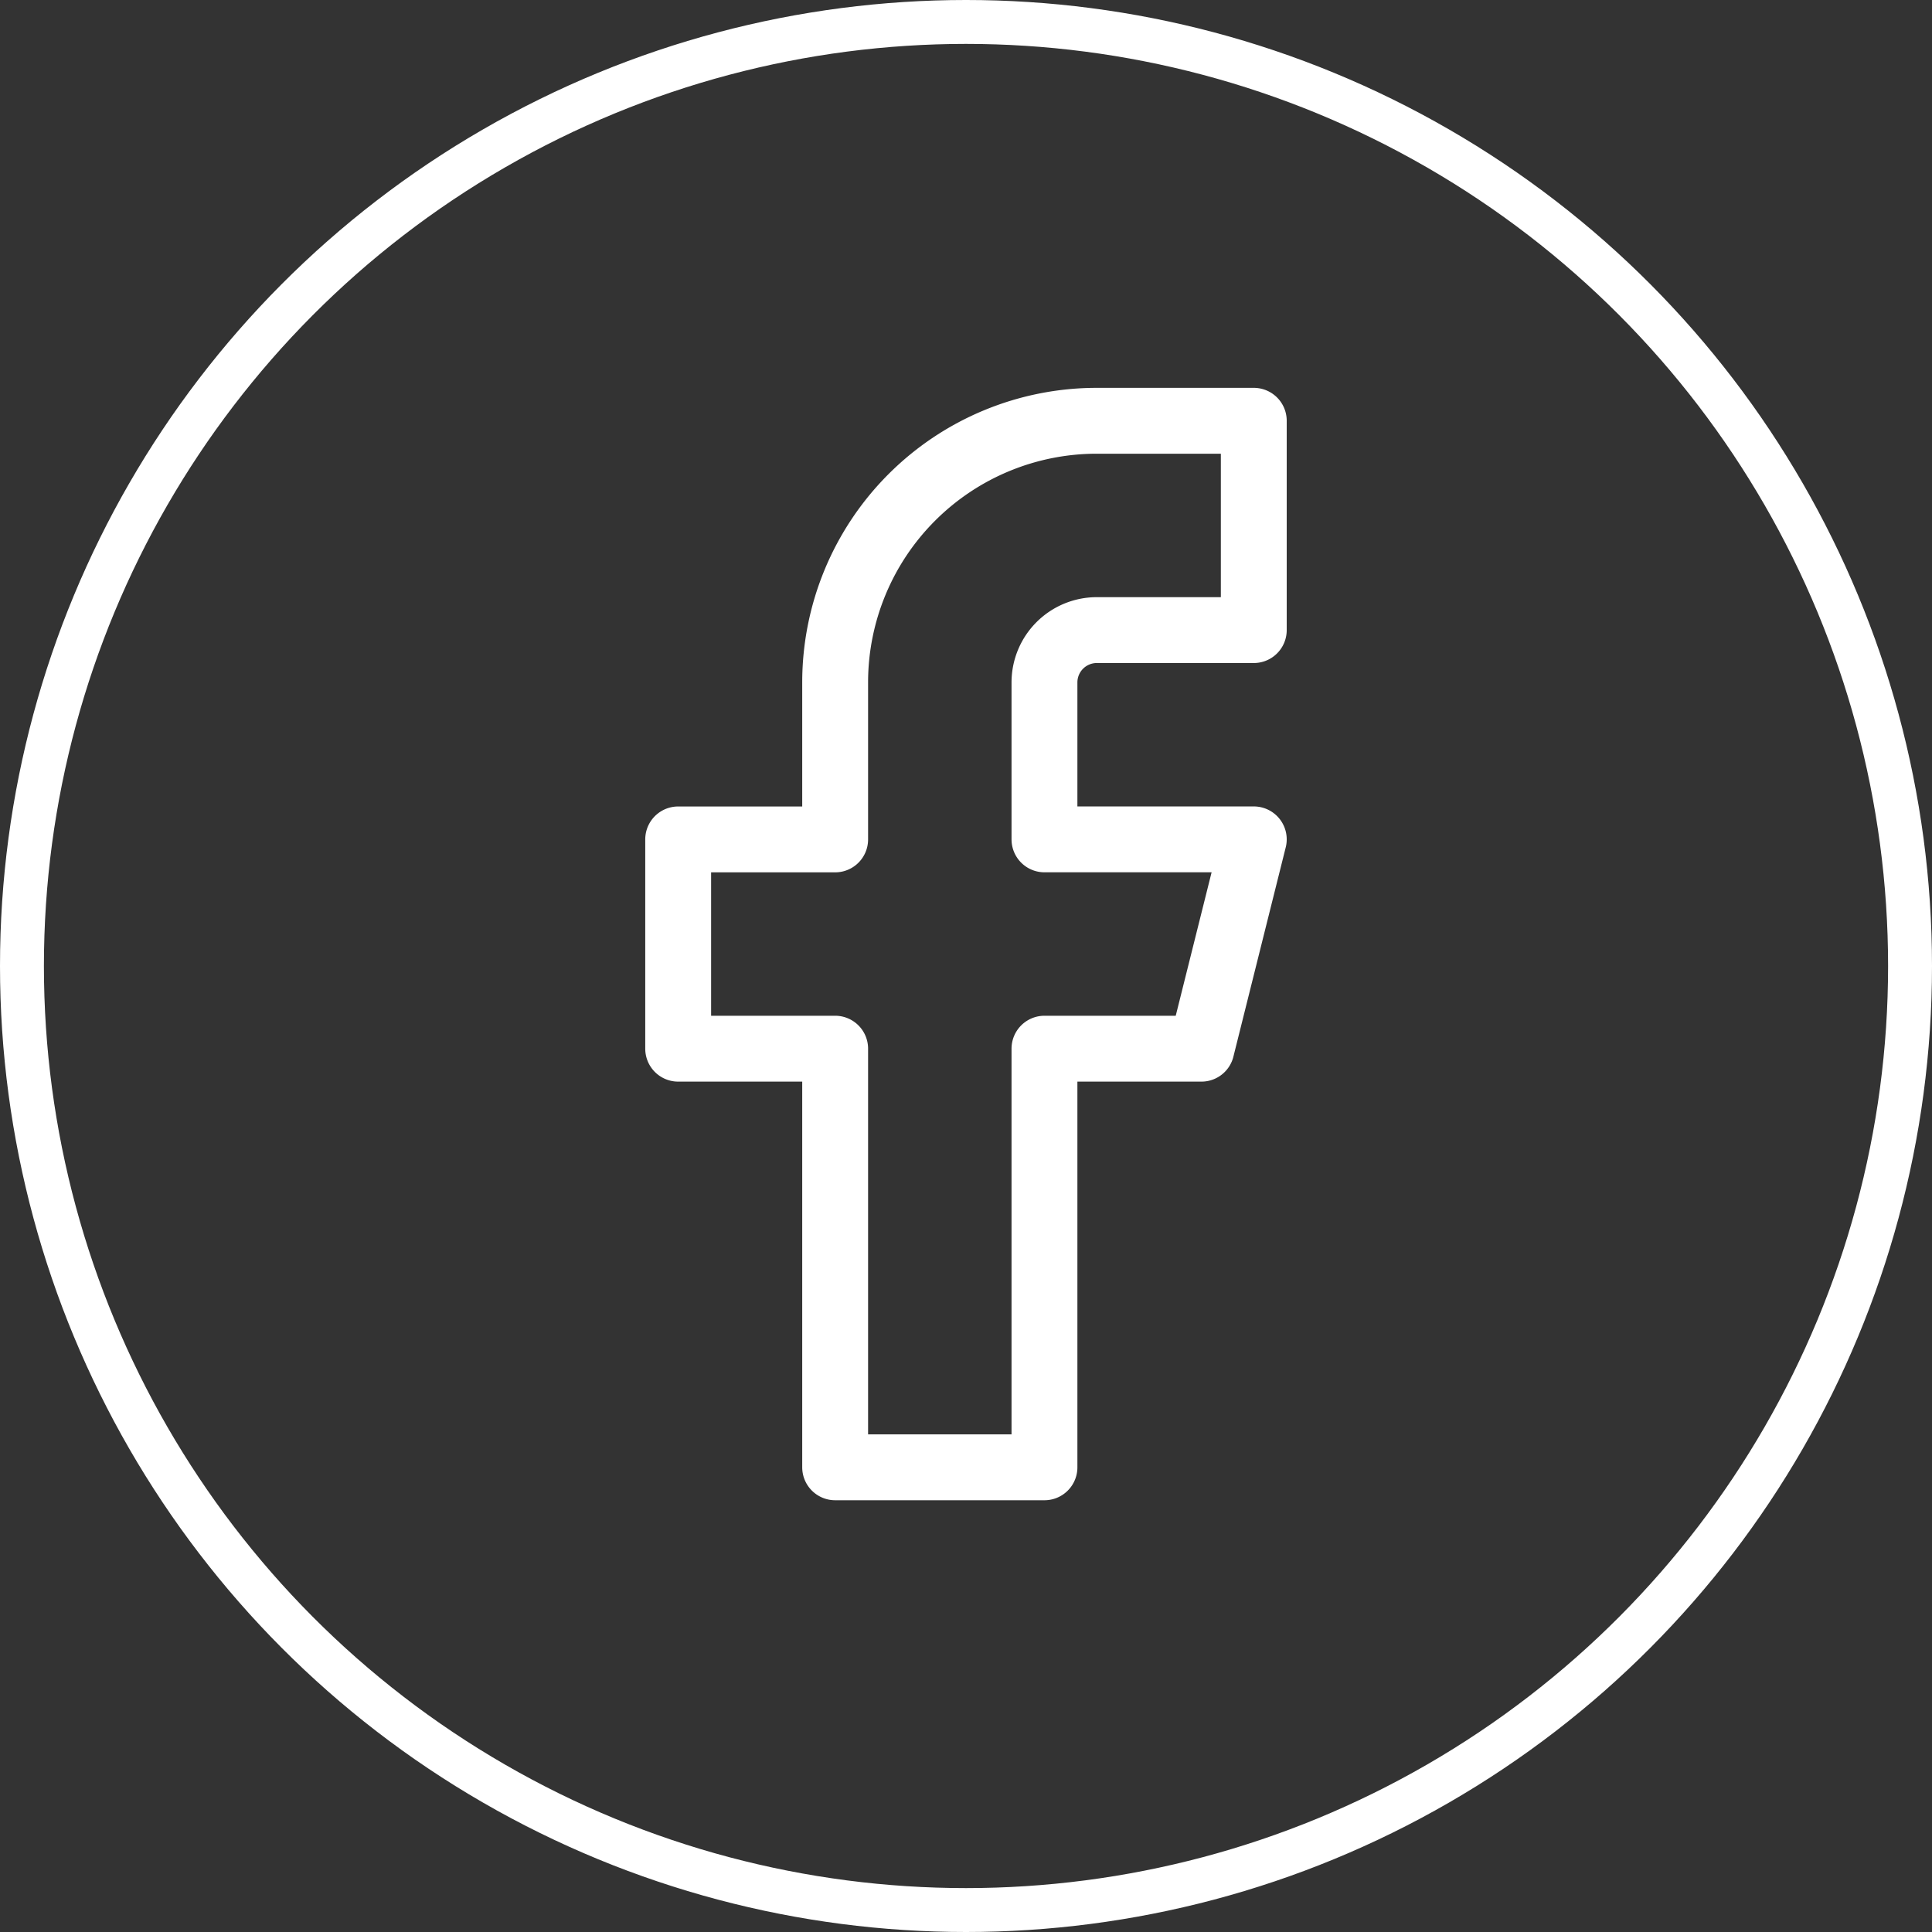
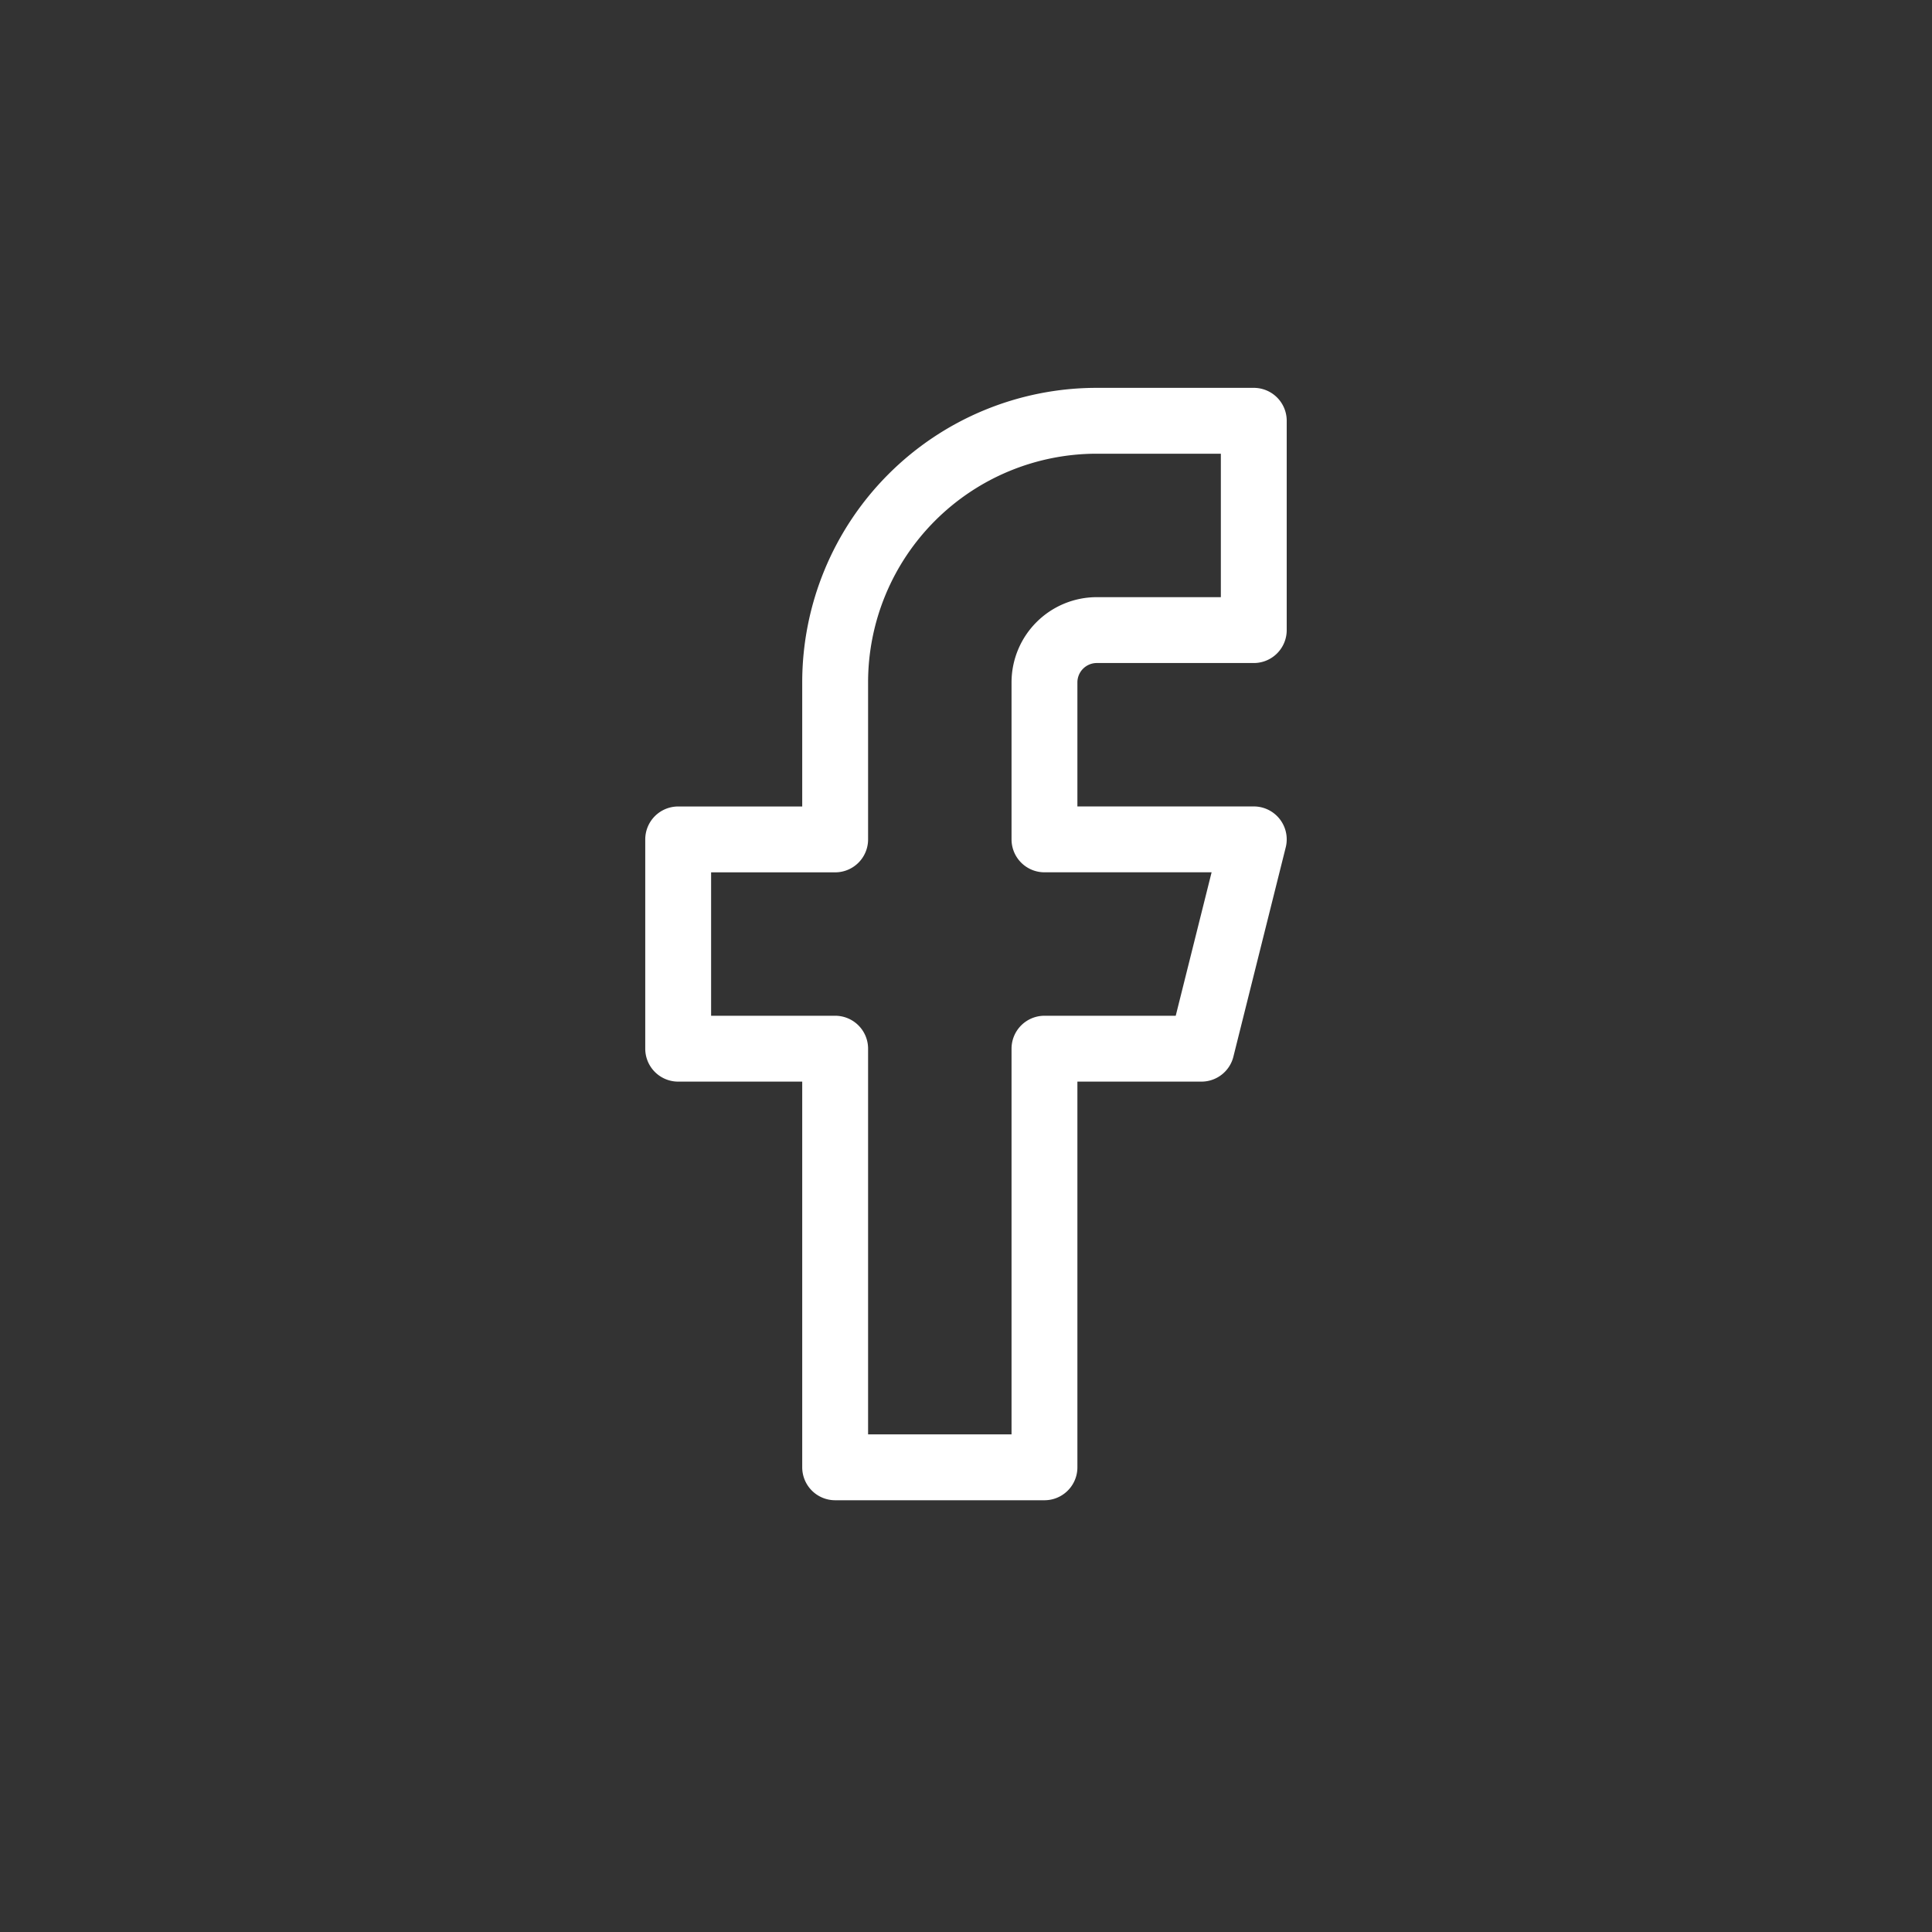
<svg xmlns="http://www.w3.org/2000/svg" width="44" height="44" viewBox="0 0 44 44">
  <rect x="0" y="0" width="44" height="44" fill="#333333" stroke="none" />
  <g data-name="Grupo 4729">
    <g data-name="Elipse 264" style="stroke:#fff;fill:none">
      <circle cx="22" cy="22" r="22" style="stroke:none" />
-       <circle cx="22" cy="22" r="21.5" style="fill:none" />
    </g>
    <path data-name="Icon feather-facebook" d="M23.609 3h-3.575a5.959 5.959 0 0 0-5.959 5.959v3.575H10.5V17.3h3.575v9.534h4.767V17.3h3.575l1.192-4.767h-4.767V8.959a1.192 1.192 0 0 1 1.192-1.192h3.575z" transform="translate(4.945 6.583)" style="stroke-linecap:round;stroke-linejoin:round;stroke-width:1.5px;stroke:#fff;fill:none" />
  </g>
</svg>